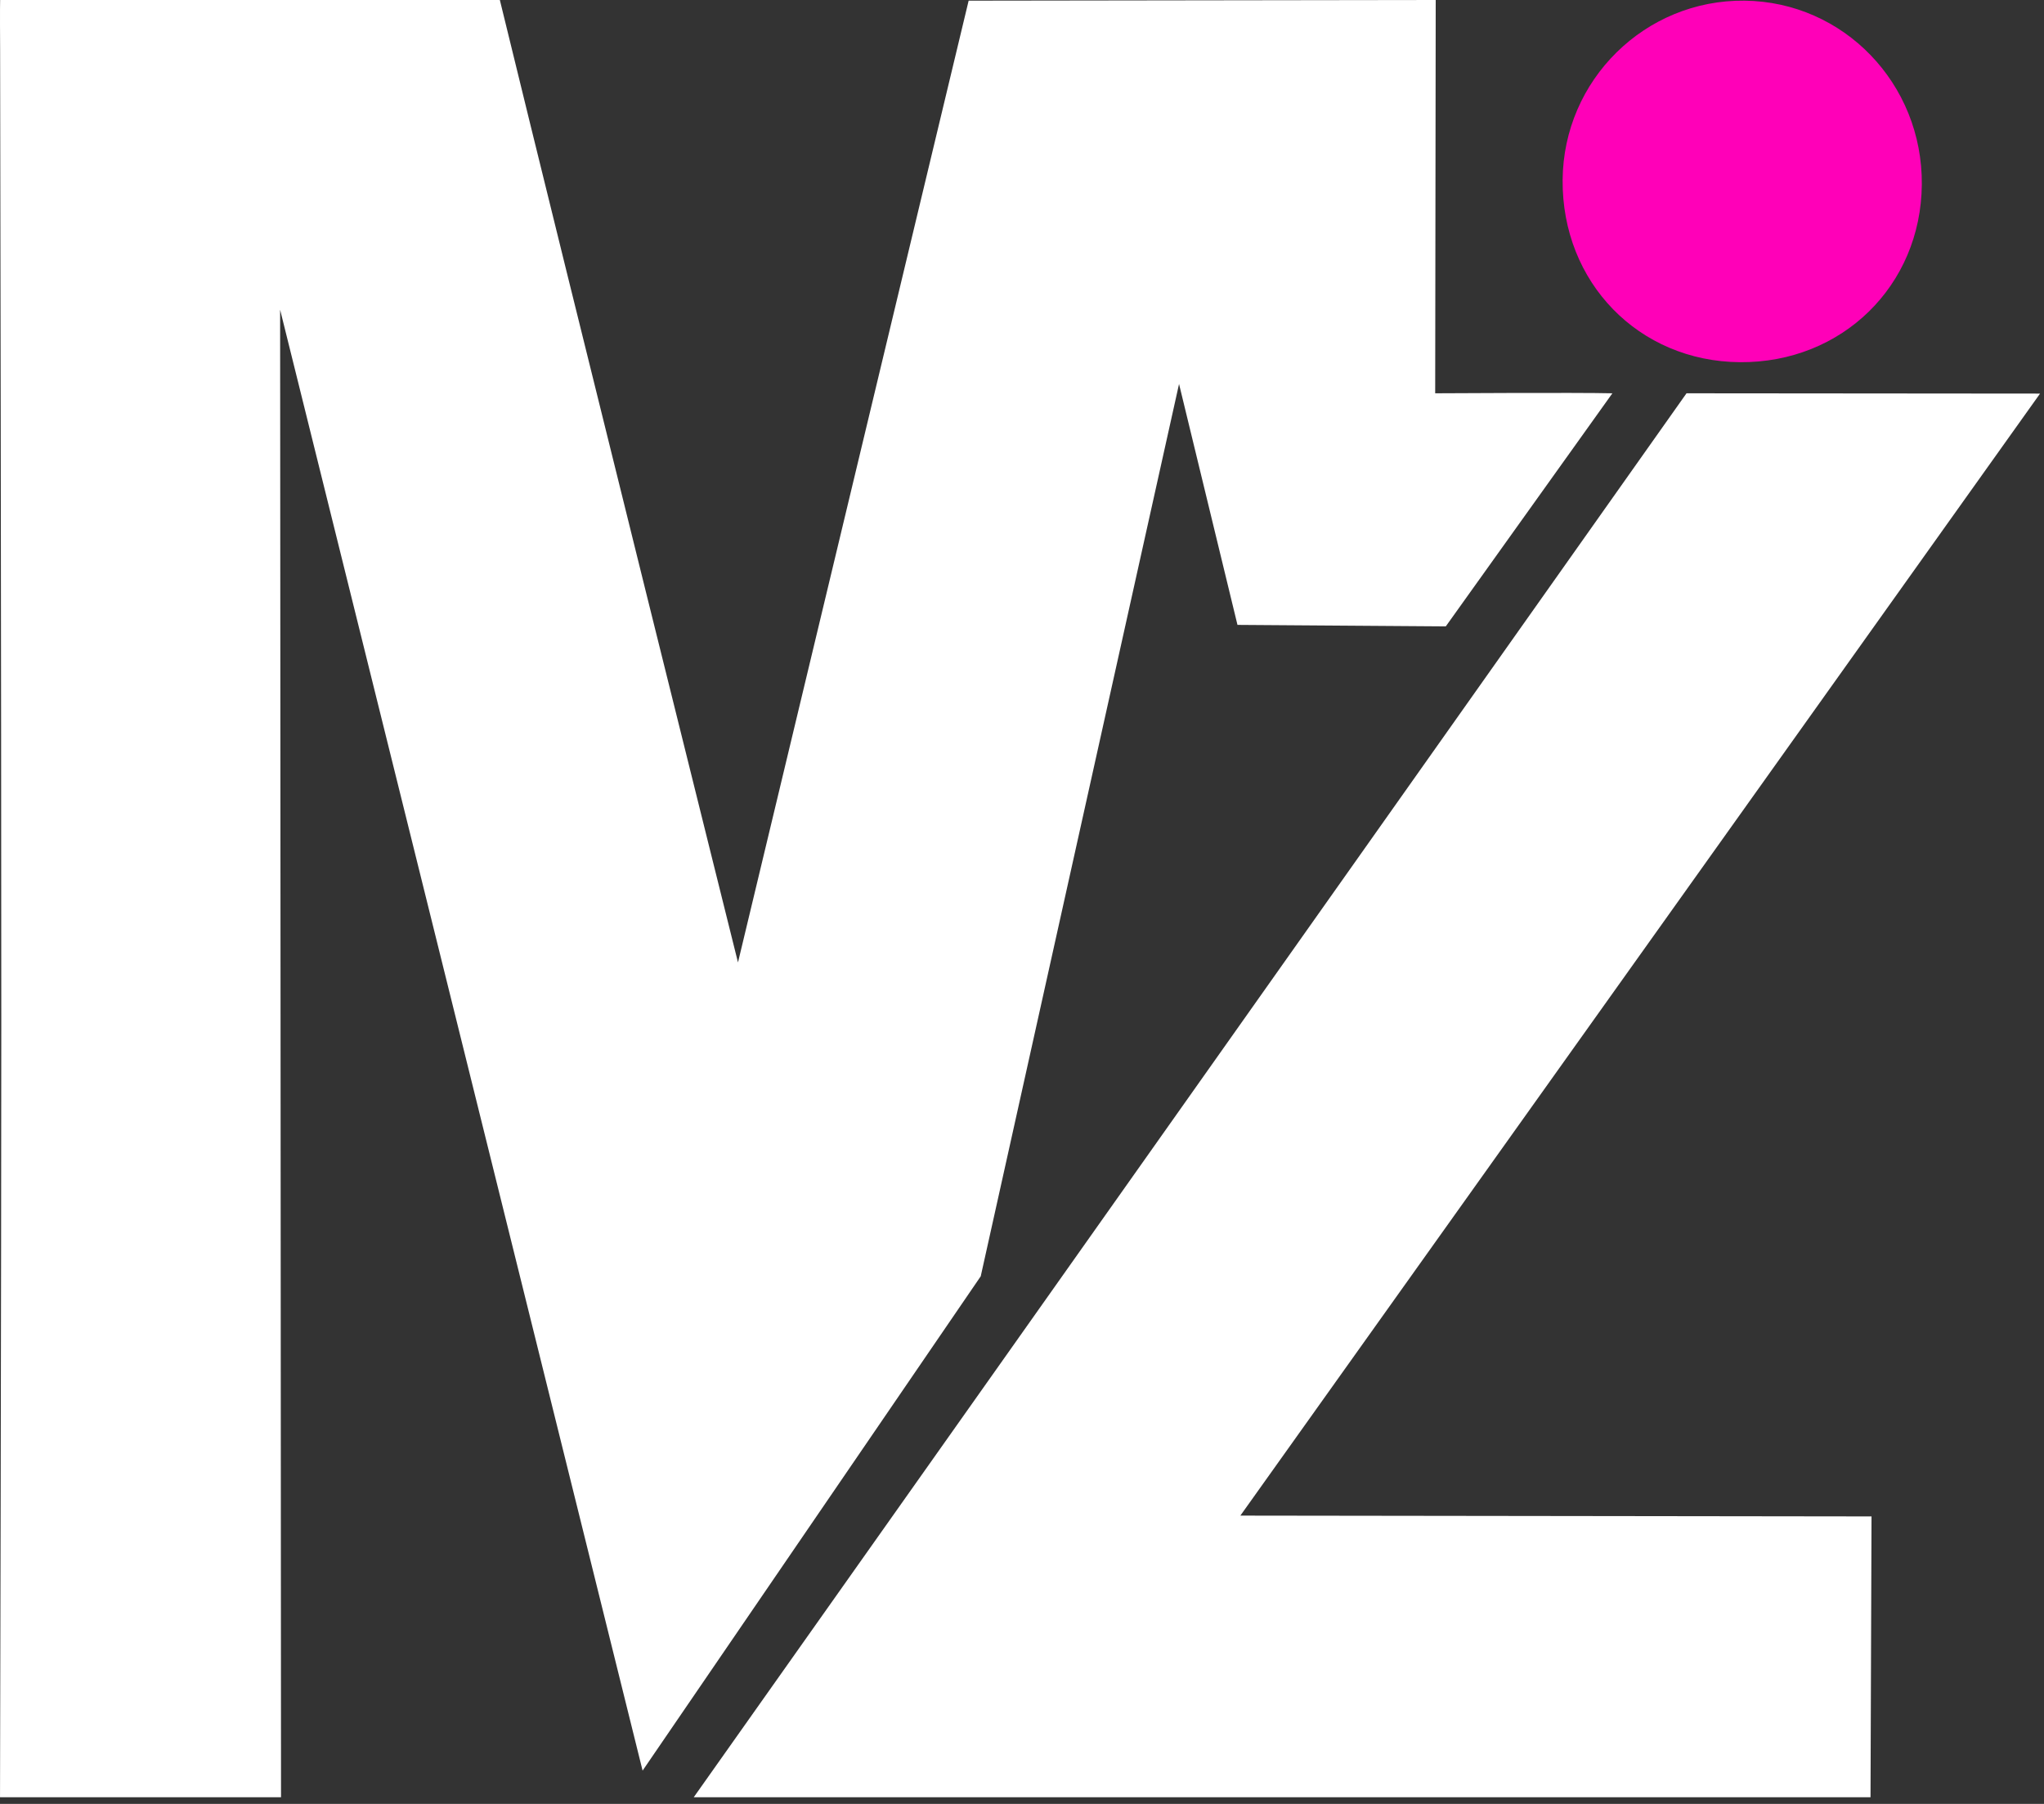
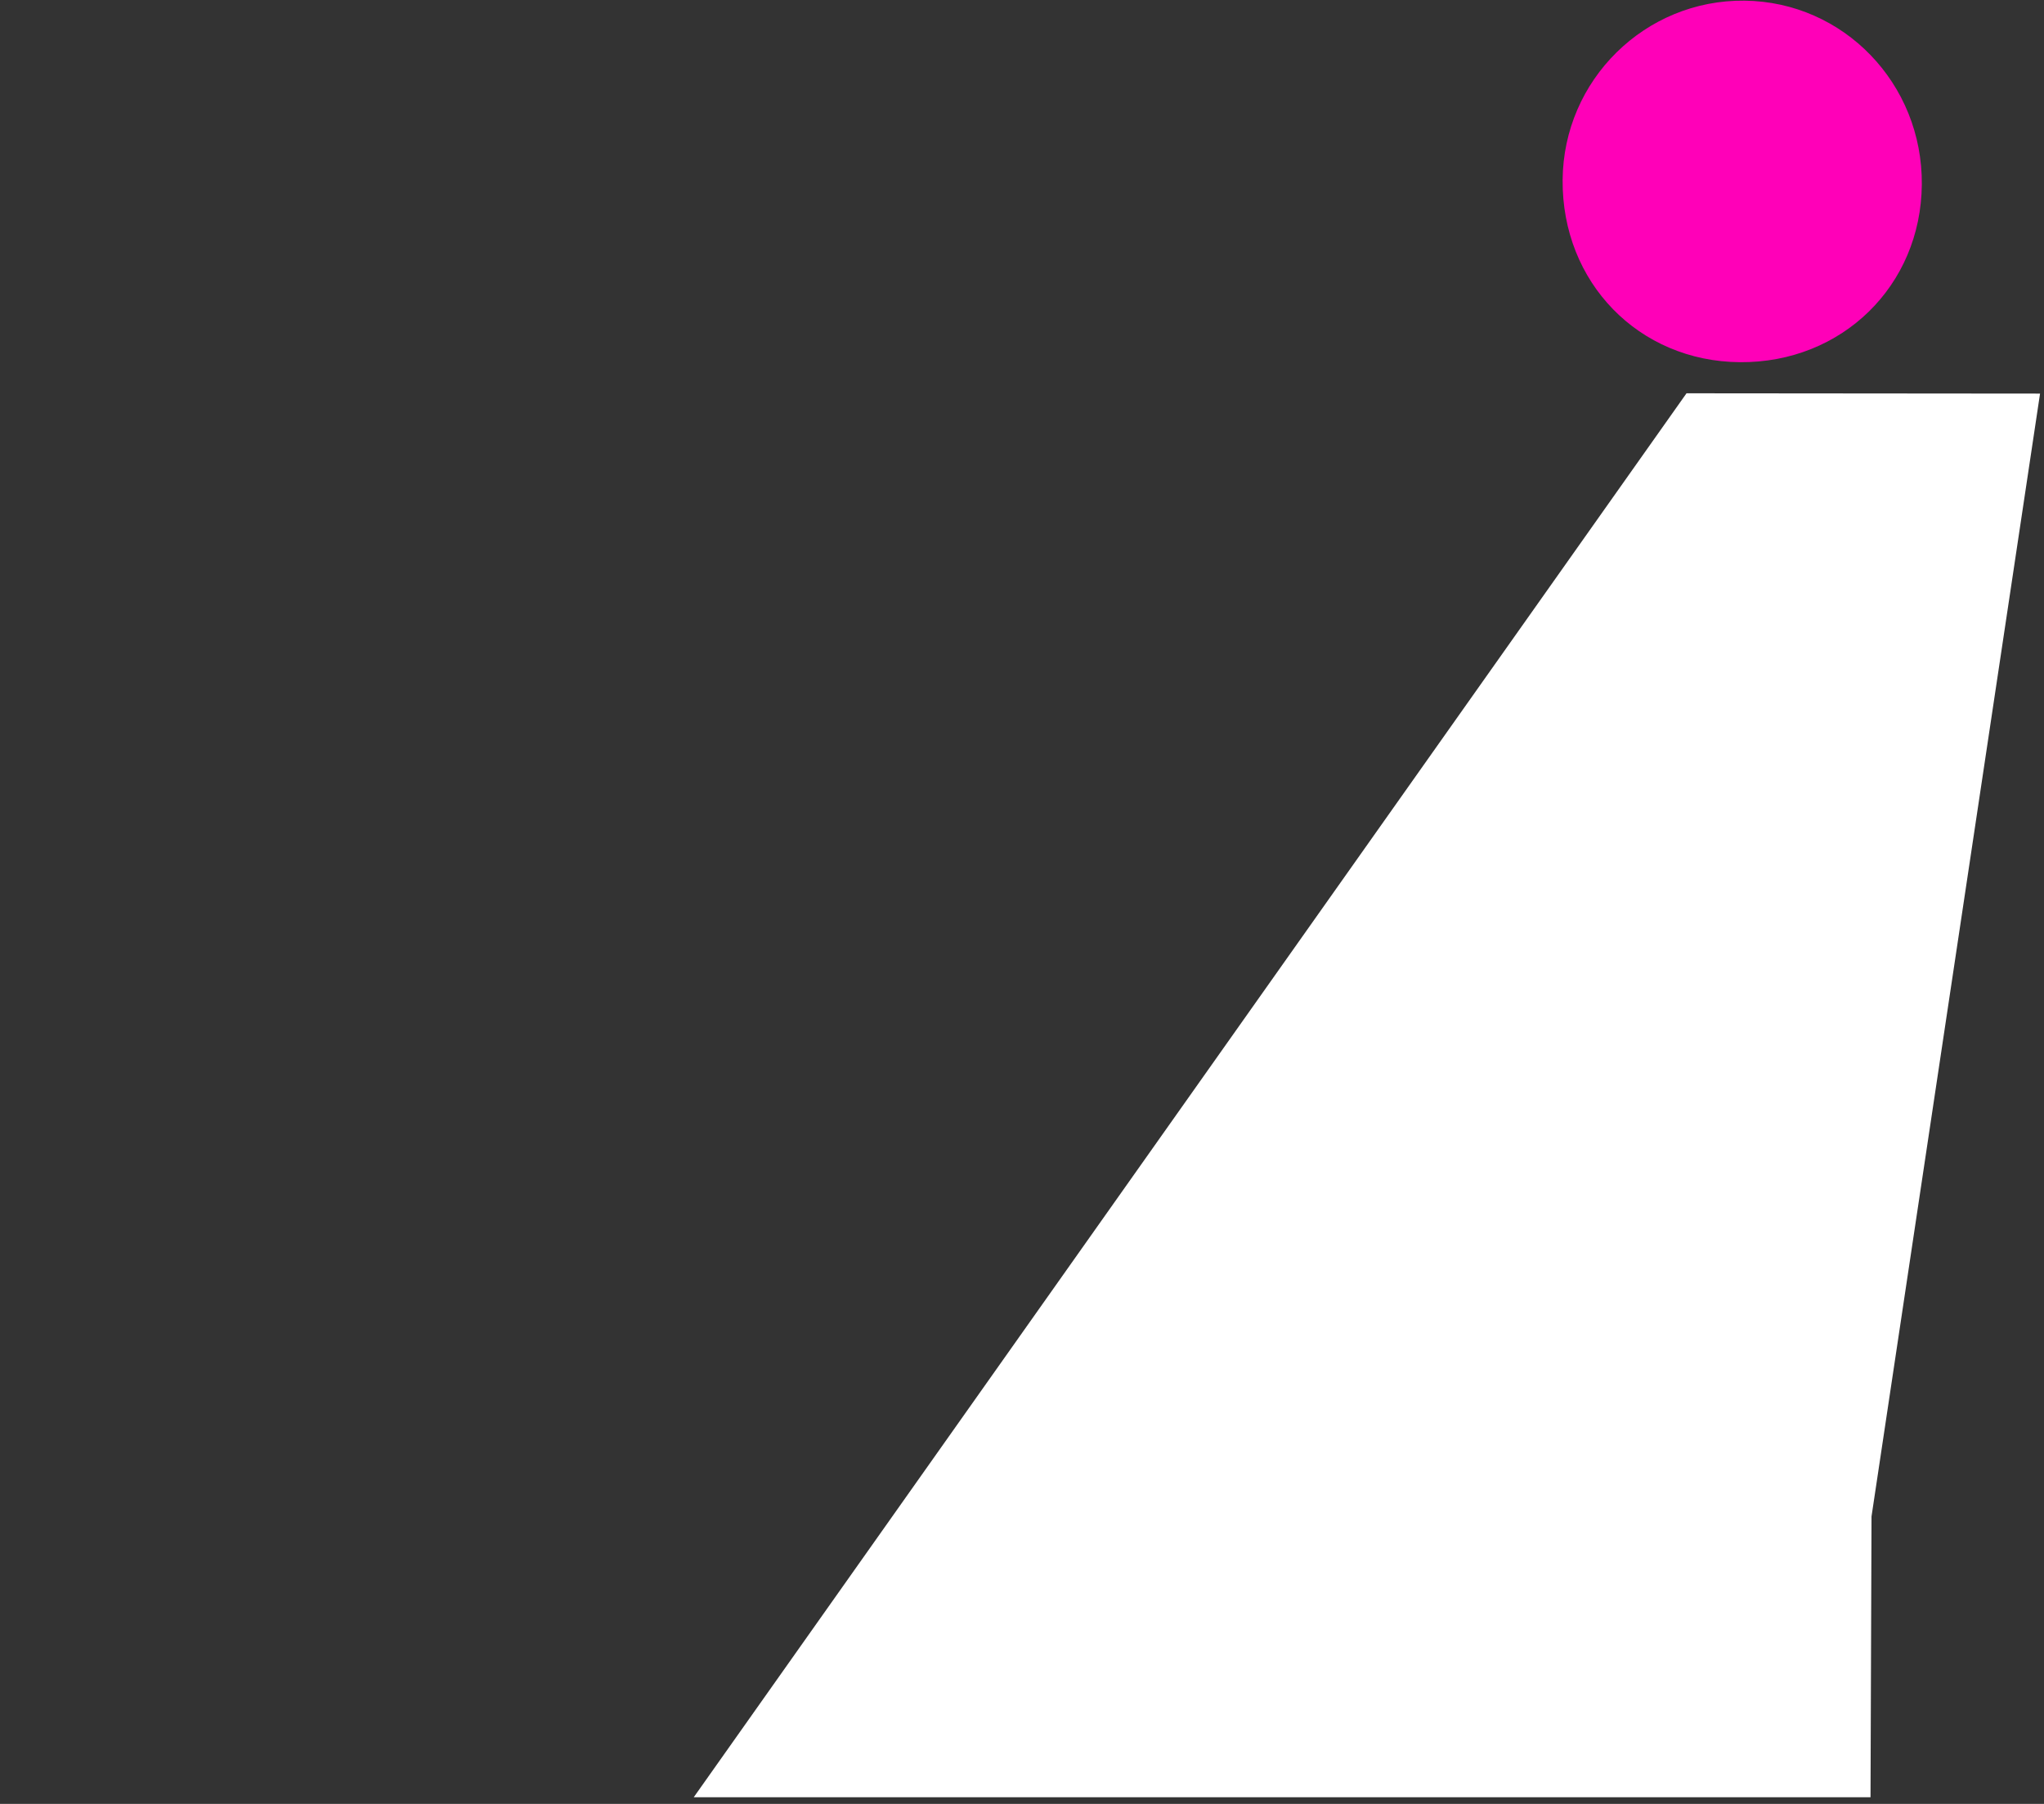
<svg xmlns="http://www.w3.org/2000/svg" width="136" height="120" viewBox="0 0 136 120" fill="none">
  <rect x="0" y="0" width="136" height="120" fill="#333333" stroke="none" />
-   <path d="M42.756 117.786L18.638 20.601L18.698 119.556H0.001C0.001 119.556 0.086 84.347 0.086 68.085C0.086 46.524 0.008 3.326 0.008 3.29C-0.01 0.482 0.008 0 0.008 0H33.258C37.968 19.327 49.103 64.022 49.103 64.022L64.45 0.044L95.527 0L95.492 26.163C95.492 26.163 105.005 26.106 107.282 26.163L96.197 41.668L82.337 41.569L78.449 25.543L65.254 84.901L42.756 117.786Z" fill="white" />
-   <path d="M112.214 26.163L135.737 26.183C117.745 51.422 100.188 76.048 82.529 100.822L124.524 100.876L124.457 119.558H46.158L112.214 26.163Z" fill="white" />
+   <path d="M112.214 26.163L135.737 26.183L124.524 100.876L124.457 119.558H46.158L112.214 26.163Z" fill="white" />
  <path d="M115.765 24.094C109.032 24.04 103.92 18.787 103.971 11.973C104.021 5.323 109.451 -0.029 116.075 0.044C122.671 0.117 127.927 5.568 127.871 12.275C127.813 19.011 122.553 24.147 115.765 24.094Z" fill="#FF00B8" />
</svg>